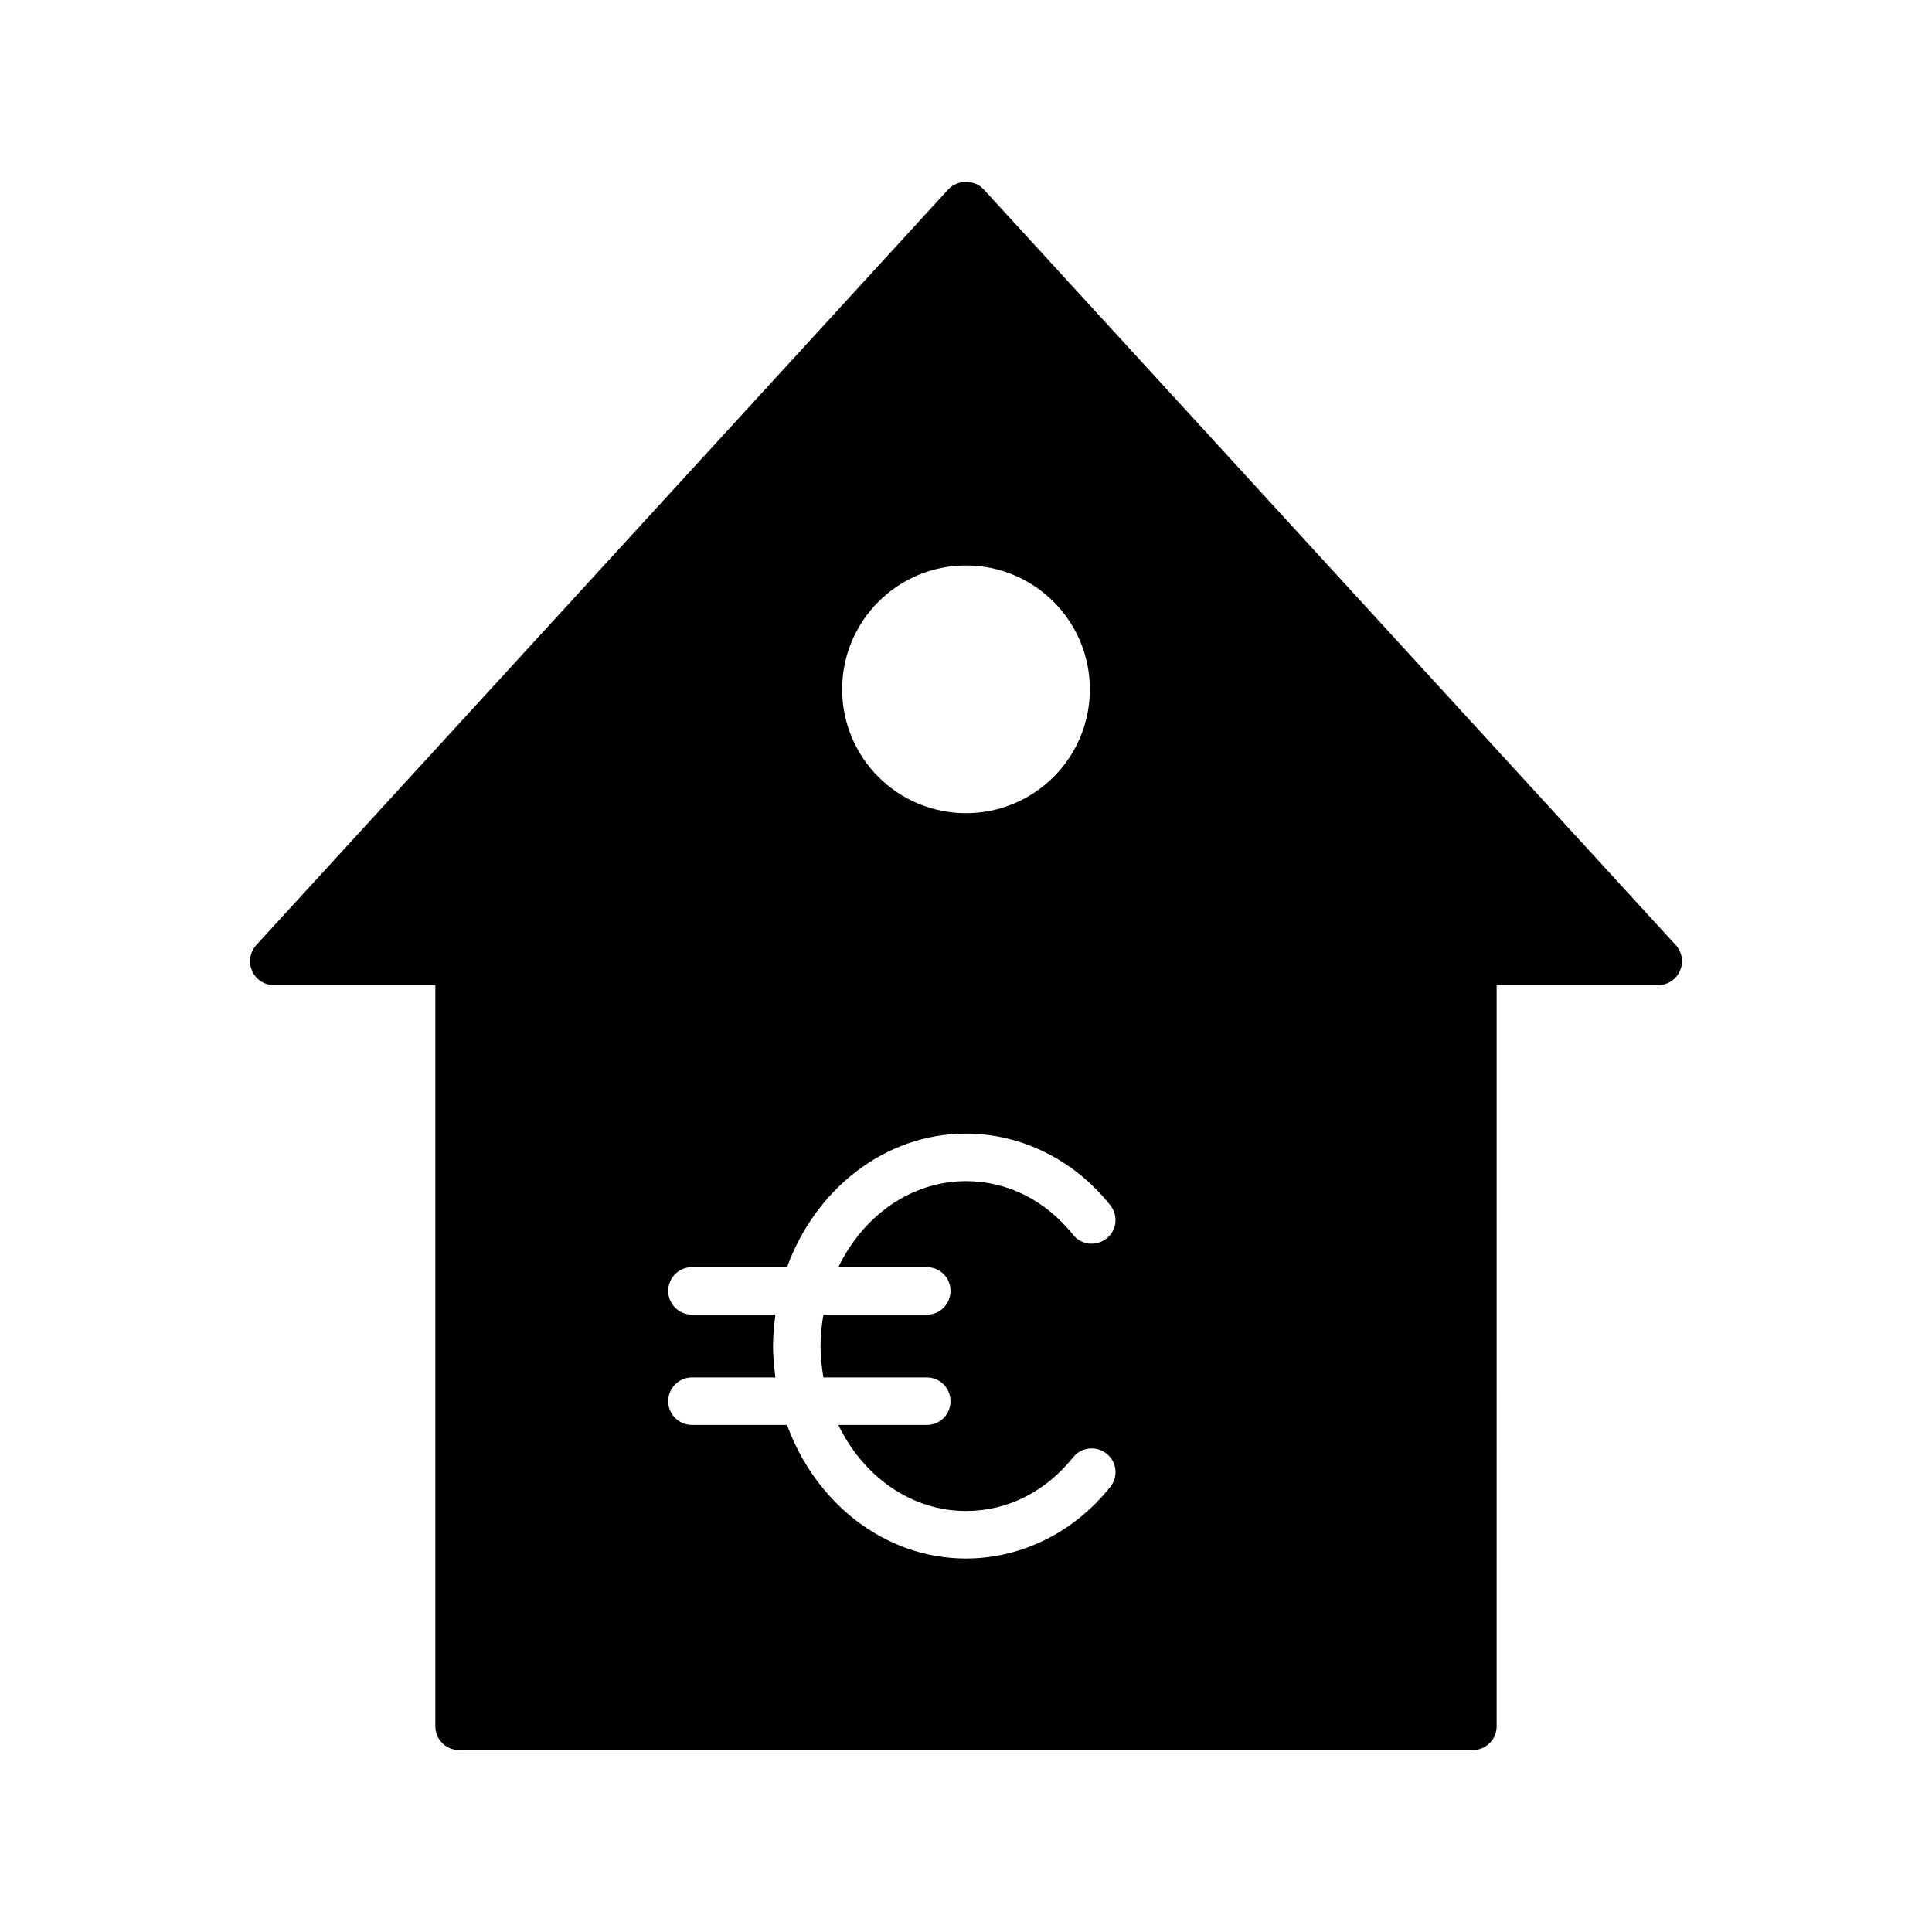
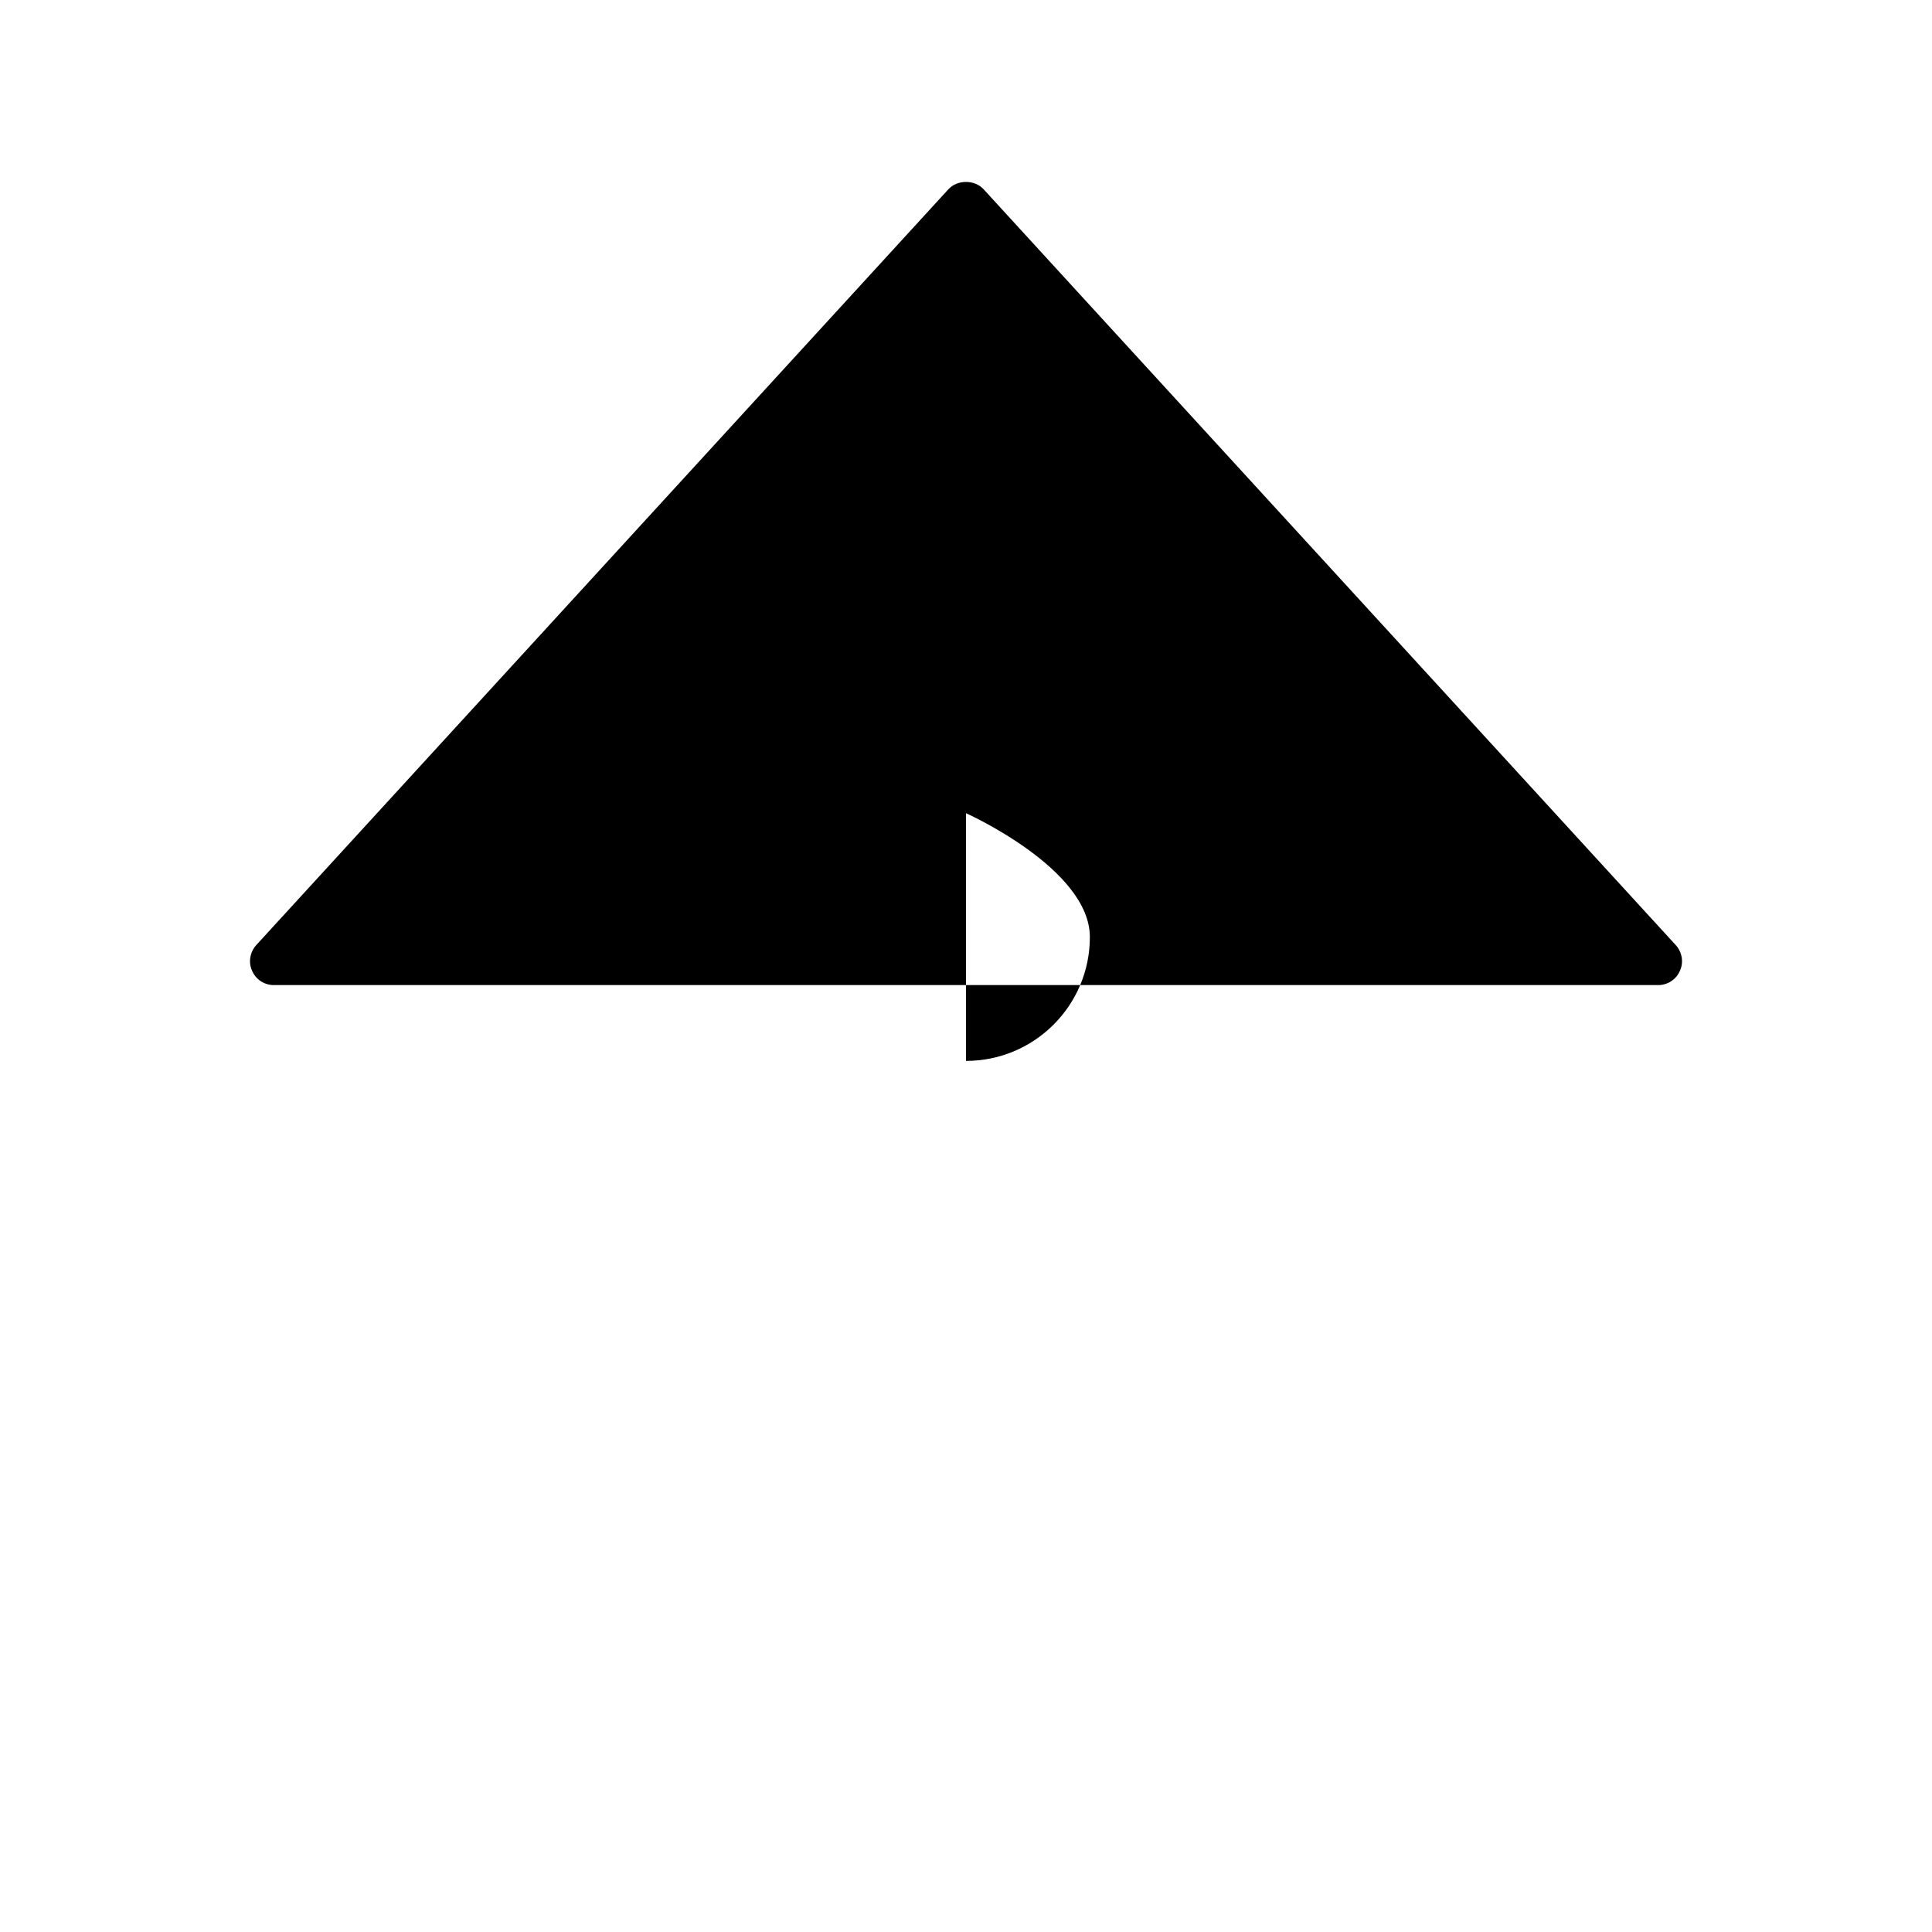
<svg xmlns="http://www.w3.org/2000/svg" fill="#000000" width="800px" height="800px" version="1.1" viewBox="144 144 512 512">
  <g>
-     <path d="m588.11 394.48-183.45-200.33c-2.394-2.582-6.926-2.582-9.32 0l-183.45 200.33c-1.637 1.824-2.141 4.535-1.07 6.801 0.945 2.266 3.211 3.777 5.731 3.777h366.9c2.519 0 4.785-1.512 5.731-3.777 1.074-2.266 0.57-4.977-1.066-6.801zm-188.11-34.977c-18.129 0-32.824-14.695-32.824-32.824 0-18.129 14.695-32.824 32.824-32.824s32.824 14.695 32.824 32.824c0.004 18.125-14.695 32.824-32.824 32.824z" />
-     <path d="m259.37 379.87v221.61c0 3.465 2.769 6.297 6.297 6.297h268.66c3.527 0 6.297-2.836 6.297-6.297l0.004-221.61zm130.23 99.941c3.527 0 6.297 2.769 6.297 6.297 0 3.465-2.769 6.297-6.297 6.297l-27.395 0.004c-0.441 2.707-0.754 5.481-0.754 8.312 0 2.832 0.316 5.602 0.754 8.312h27.395c3.527 0 6.297 2.832 6.297 6.297 0 3.527-2.769 6.297-6.297 6.297h-23.426c6.551 13.602 19.27 22.797 33.82 22.797 10.957 0 21.035-5.039 28.402-14.234 2.141-2.707 6.109-3.148 8.879-0.945 2.707 2.141 3.148 6.109 0.945 8.816-9.637 12.09-23.617 18.957-38.227 18.957-21.477 0-39.863-14.672-47.422-35.395h-25.191c-3.465 0-6.297-2.769-6.297-6.297 0-3.465 2.836-6.297 6.297-6.297h22.105c-0.316-2.707-0.629-5.481-0.629-8.312 0-2.836 0.316-5.606 0.629-8.312h-22.105c-3.465 0-6.297-2.836-6.297-6.297 0-3.527 2.836-6.297 6.297-6.297h25.191c7.555-20.719 25.945-35.391 47.422-35.391 14.609 0 28.59 6.863 38.227 18.957 2.203 2.707 1.762 6.676-0.945 8.816-2.769 2.203-6.676 1.762-8.879-0.945-7.371-9.195-17.445-14.234-28.402-14.234-14.547 0-27.27 9.195-33.816 22.797z" />
+     <path d="m588.11 394.48-183.45-200.33c-2.394-2.582-6.926-2.582-9.32 0l-183.45 200.33c-1.637 1.824-2.141 4.535-1.07 6.801 0.945 2.266 3.211 3.777 5.731 3.777h366.9c2.519 0 4.785-1.512 5.731-3.777 1.074-2.266 0.57-4.977-1.066-6.801zm-188.11-34.977s32.824 14.695 32.824 32.824c0.004 18.125-14.695 32.824-32.824 32.824z" />
  </g>
</svg>